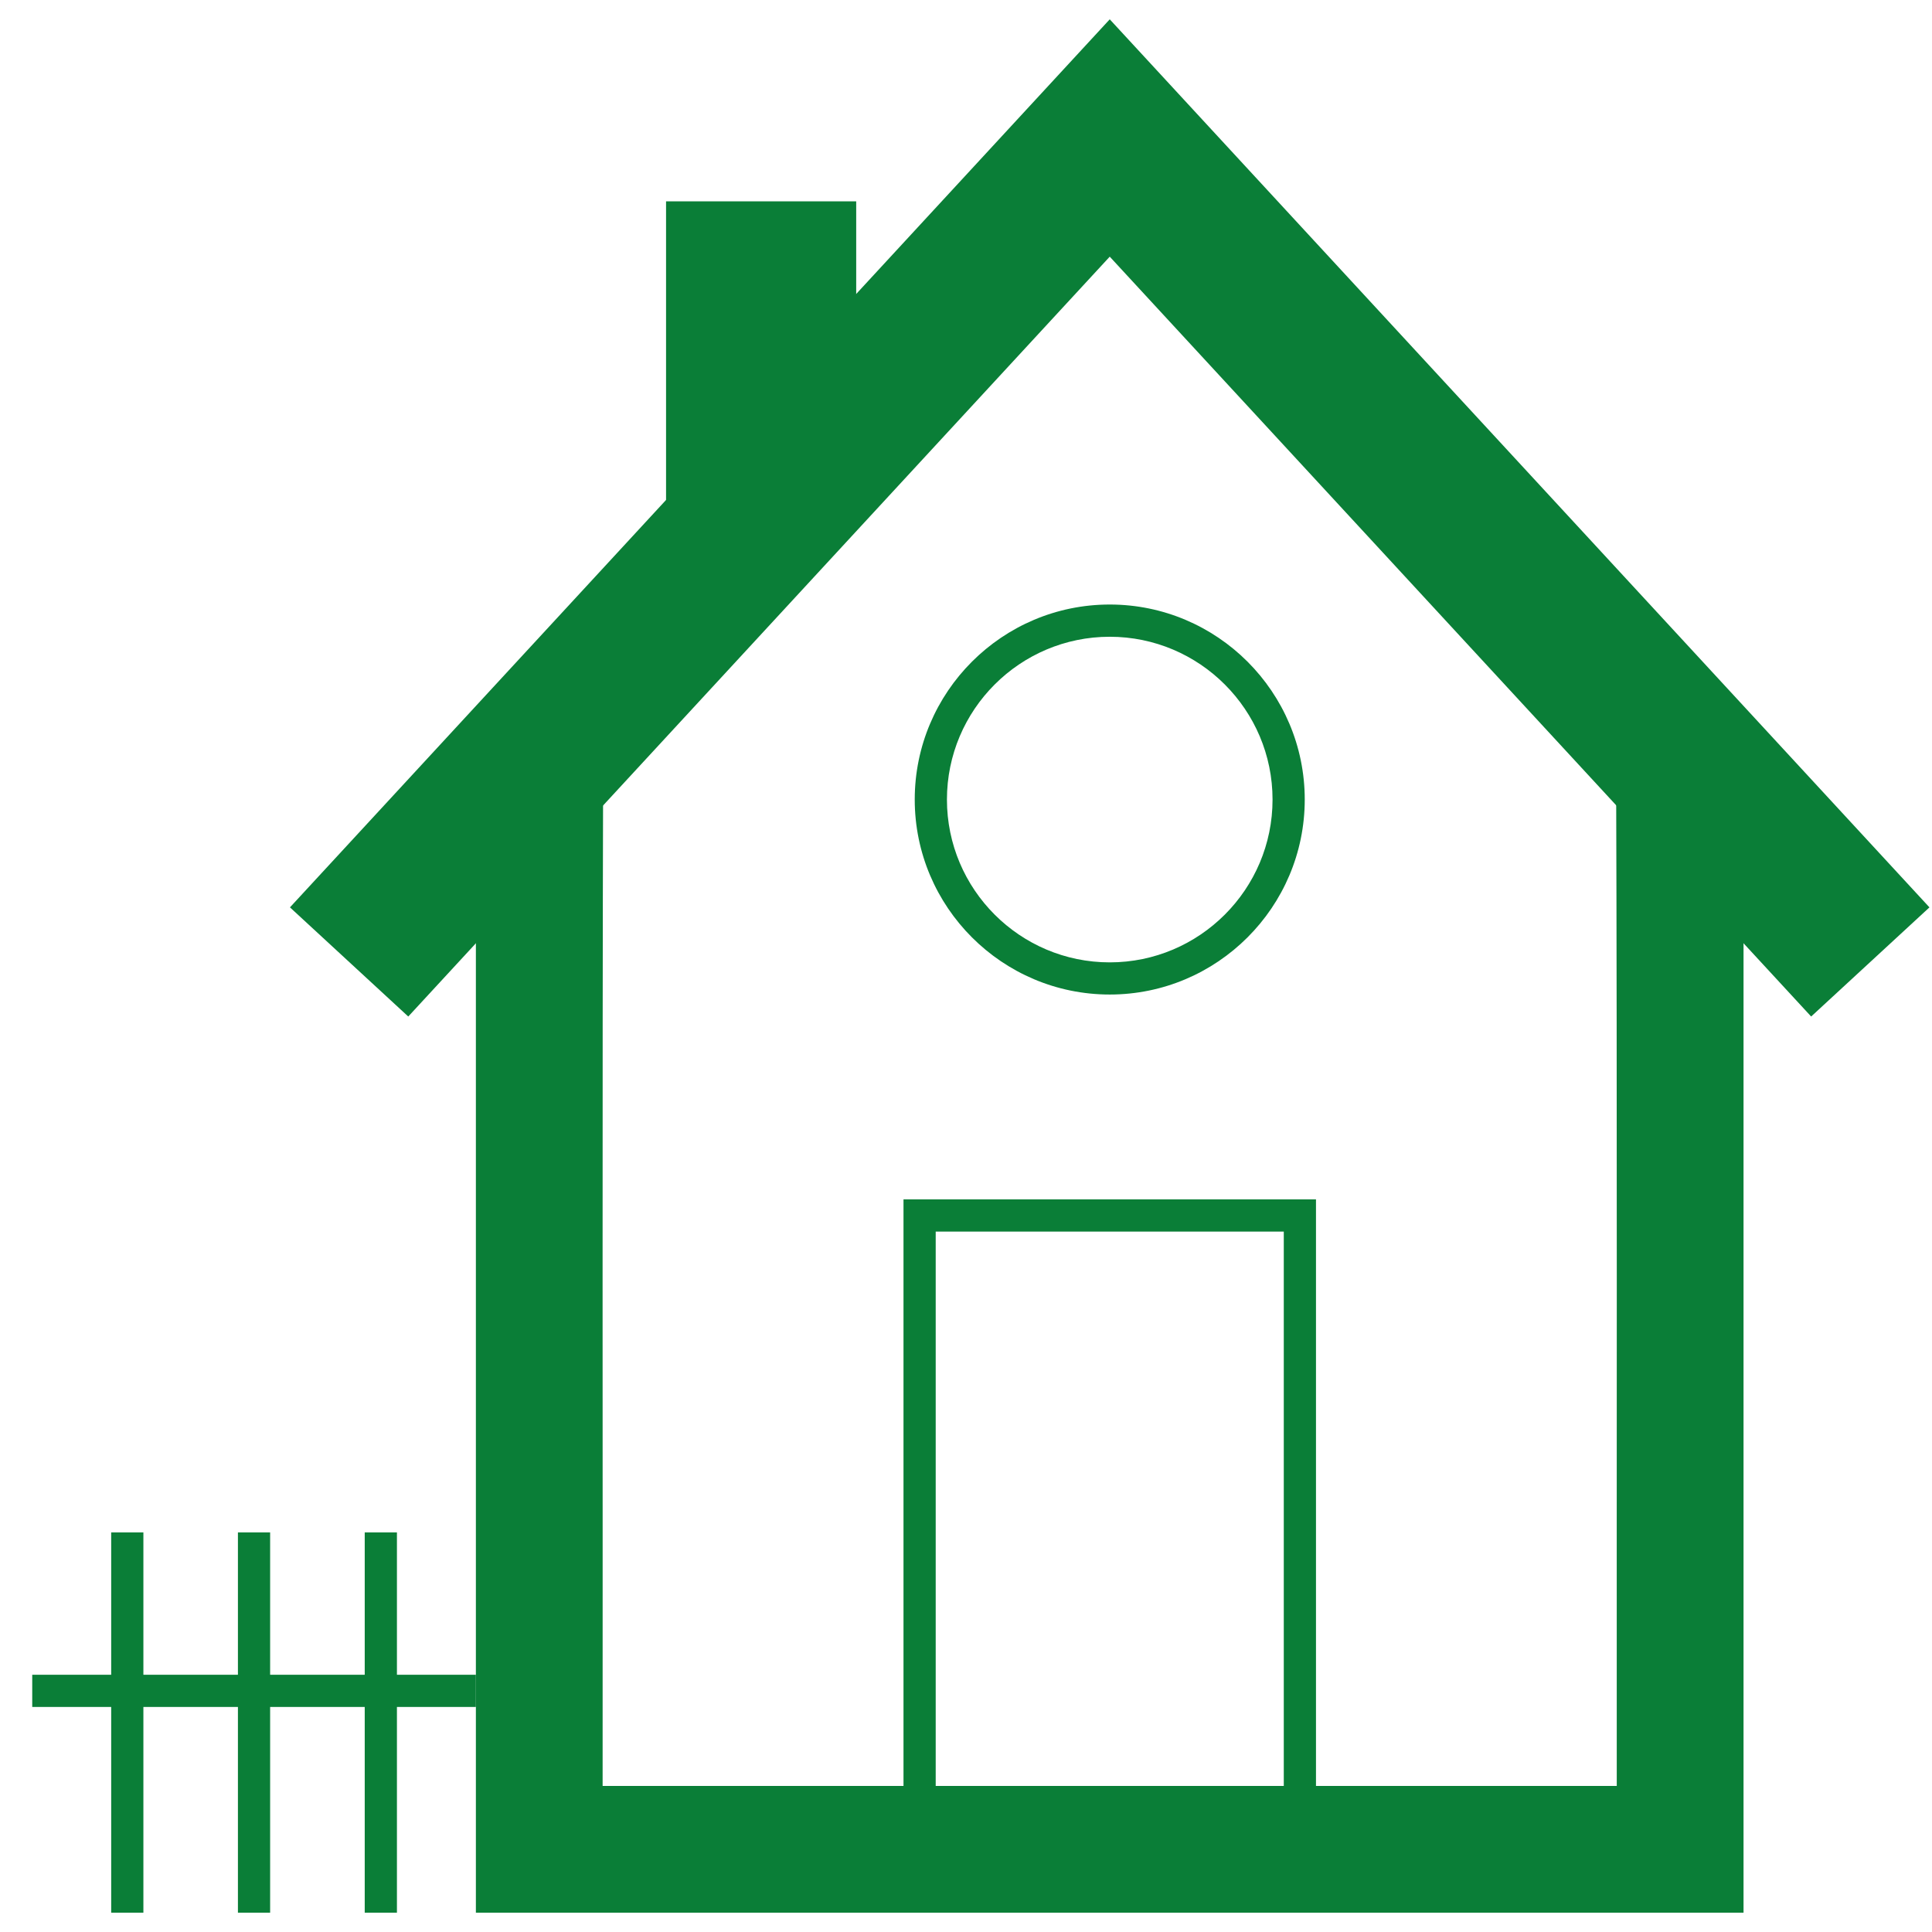
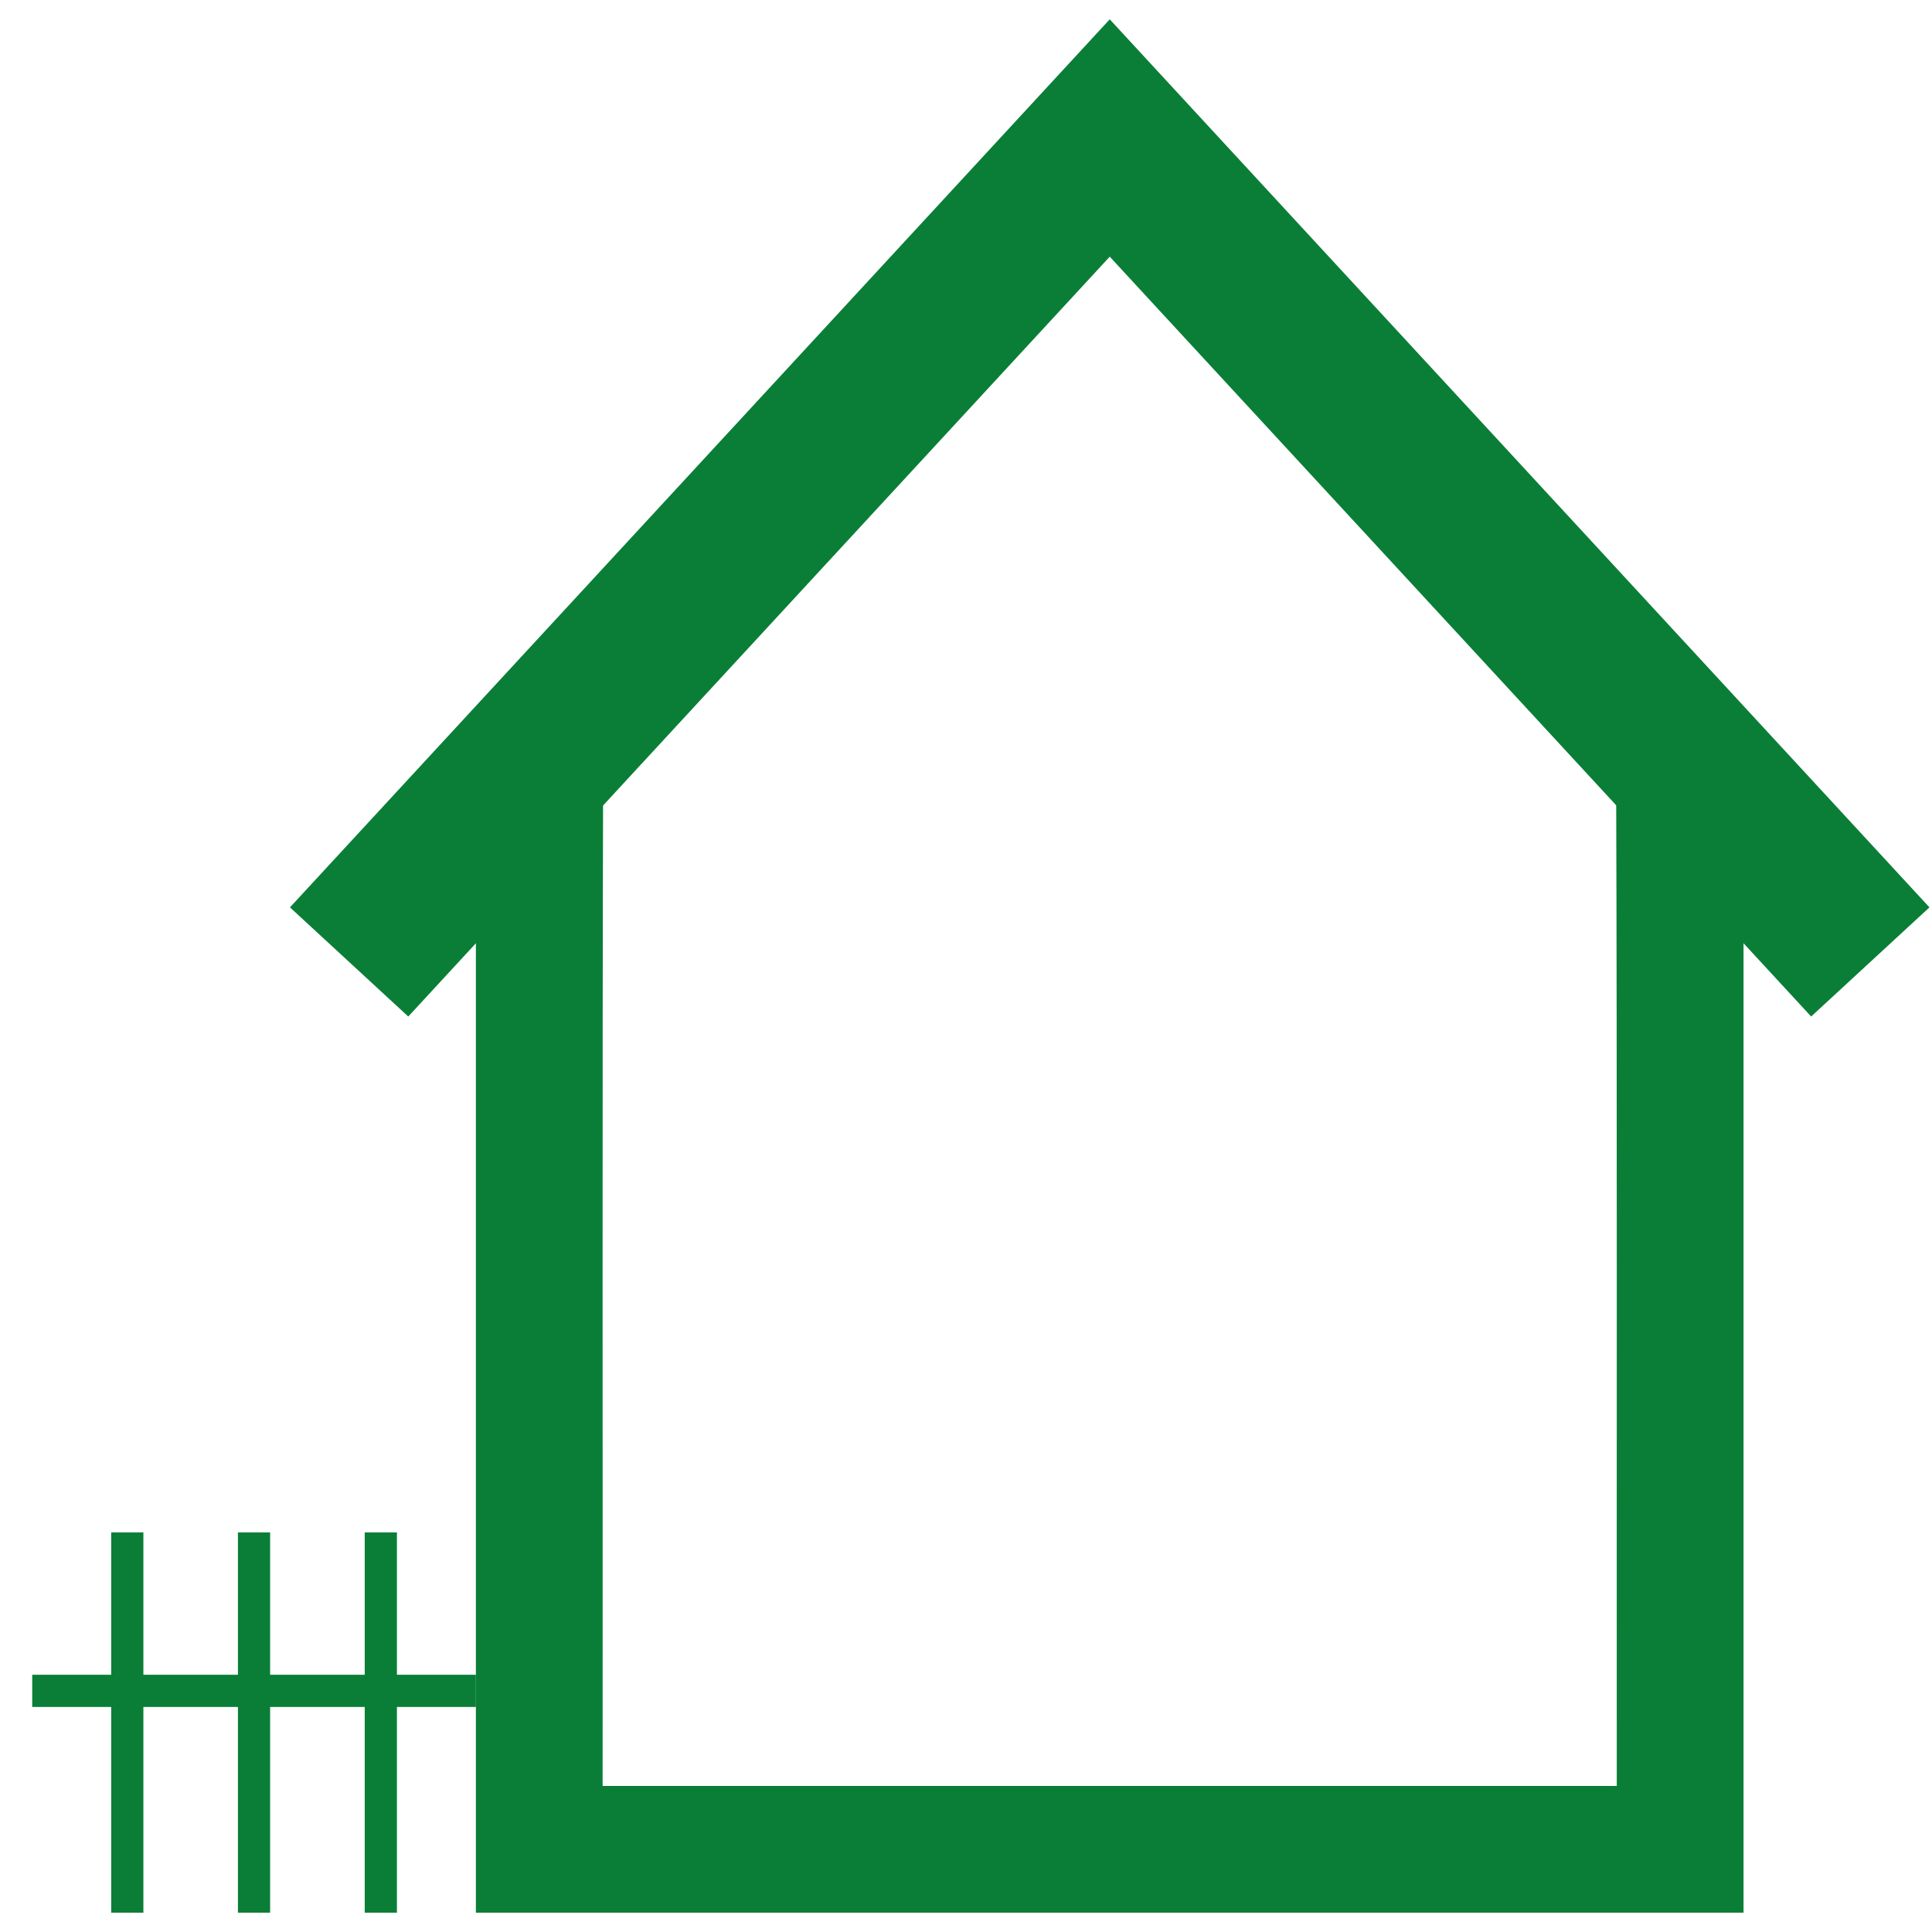
<svg xmlns="http://www.w3.org/2000/svg" id="Ebene_1" width="60" height="60" viewBox="0 0 60 60">
  <defs>
    <style>.cls-1,.cls-2{fill:#0a7e37;}.cls-2{fill-rule:evenodd;}</style>
  </defs>
-   <path class="cls-1" d="m21.669,7.238h3.937v7.874h-3.937v-7.874Z" />
-   <path class="cls-2" d="m22.653,8.222h1.968v5.905h-1.968v-5.905Zm-1.968,7.874h5.905V6.253h-5.905v9.842Z" />
  <path class="cls-2" d="m14.779,23.969v35.431h39.368V23.969h-3.957c.035,10.47.014,20.995.02,31.495h-31.495c.006-10.498-.014-21.021.016-31.495h-3.953Z" />
  <polygon class="cls-1" points="12.679 31.569 9.005 28.179 34.464 .6 59.921 28.179 56.247 31.569 34.464 7.971 12.679 31.569" />
-   <path class="cls-1" d="m40.869,57.932h-12.81v-20.684h12.81v20.684Zm-11.81-1h10.81v-18.684h-10.81v18.684Z" />
  <polygon class="cls-1" points="12.327 59.4 11.327 59.4 11.327 53.011 8.389 53.011 8.389 59.4 7.389 59.4 7.389 53.011 4.453 53.011 4.453 59.4 3.453 59.4 3.453 53.011 1.001 53.011 1.001 52.011 3.453 52.011 3.453 47.59 4.453 47.59 4.453 52.011 7.389 52.011 7.389 47.59 8.389 47.59 8.389 52.011 11.327 52.011 11.327 47.59 12.327 47.59 12.327 52.011 14.779 52.011 14.779 53.011 12.327 53.011 12.327 59.4" />
-   <path class="cls-1" d="m34.464,30.886c-3.339,0-6.056-2.717-6.056-6.056s2.717-6.056,6.056-6.056,6.056,2.717,6.056,6.056-2.717,6.056-6.056,6.056Zm0-11.111c-2.788,0-5.056,2.268-5.056,5.056s2.268,5.056,5.056,5.056,5.056-2.268,5.056-5.056-2.268-5.056-5.056-5.056Z" />
</svg>